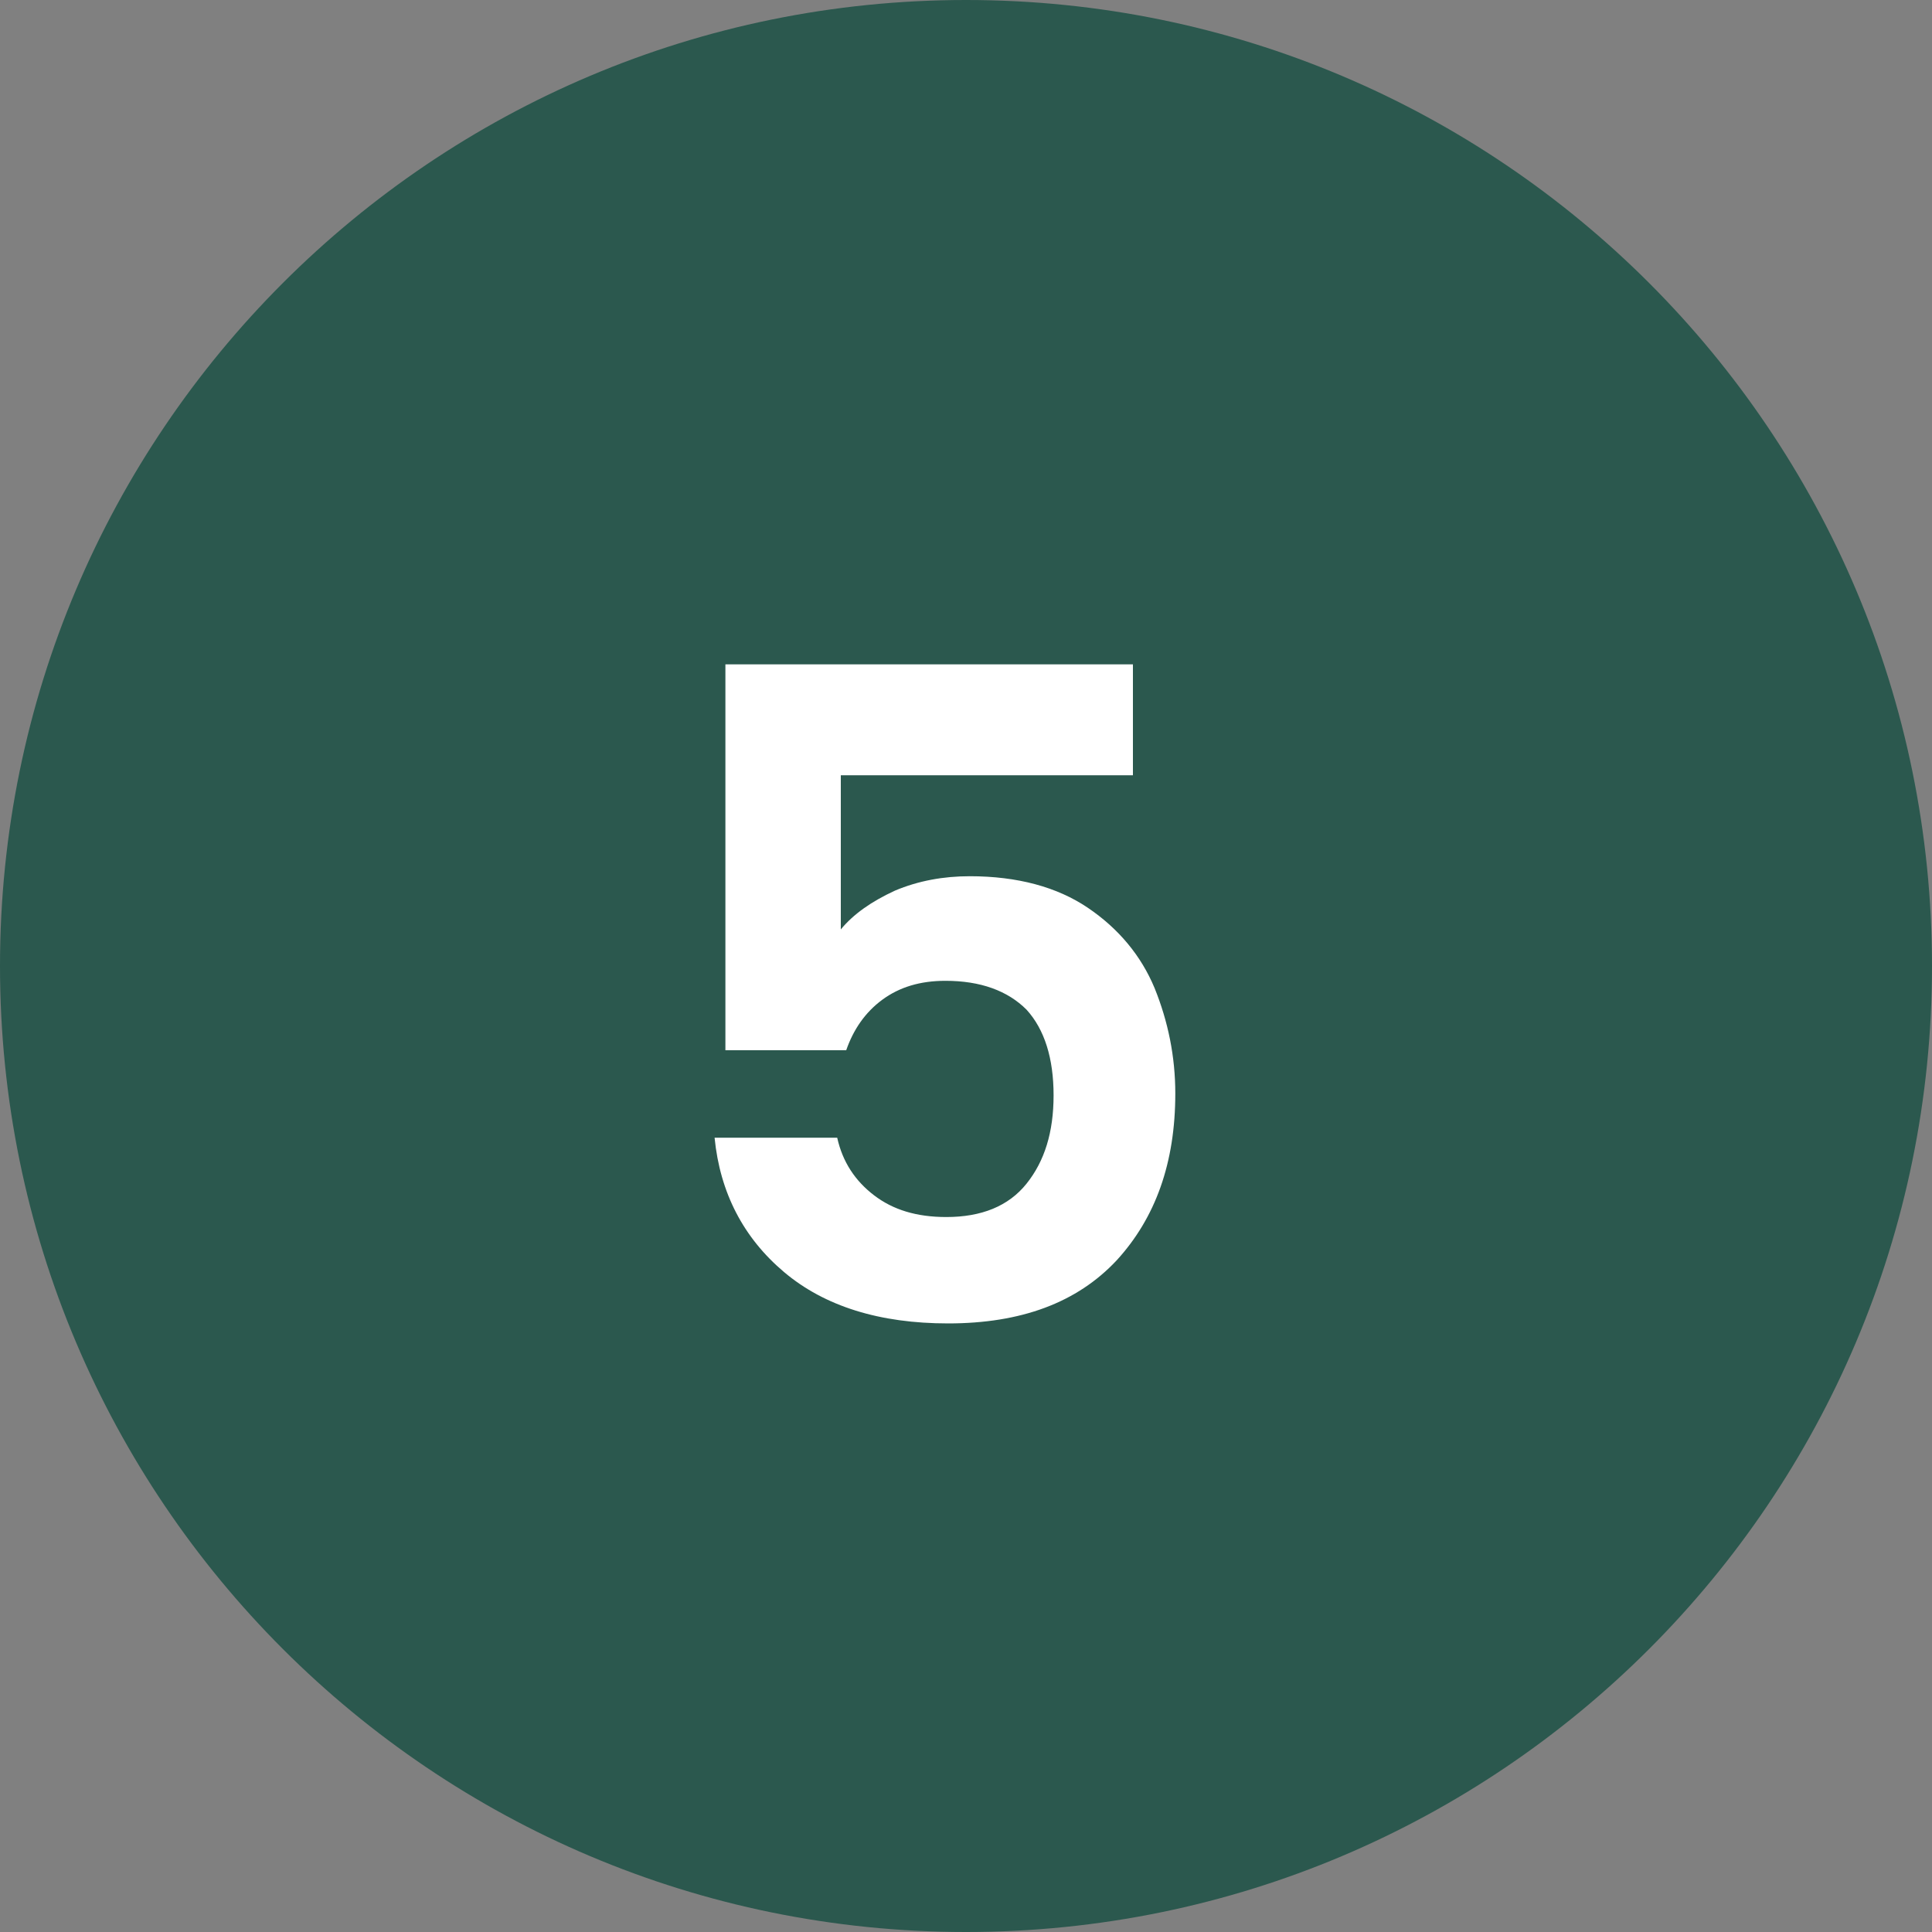
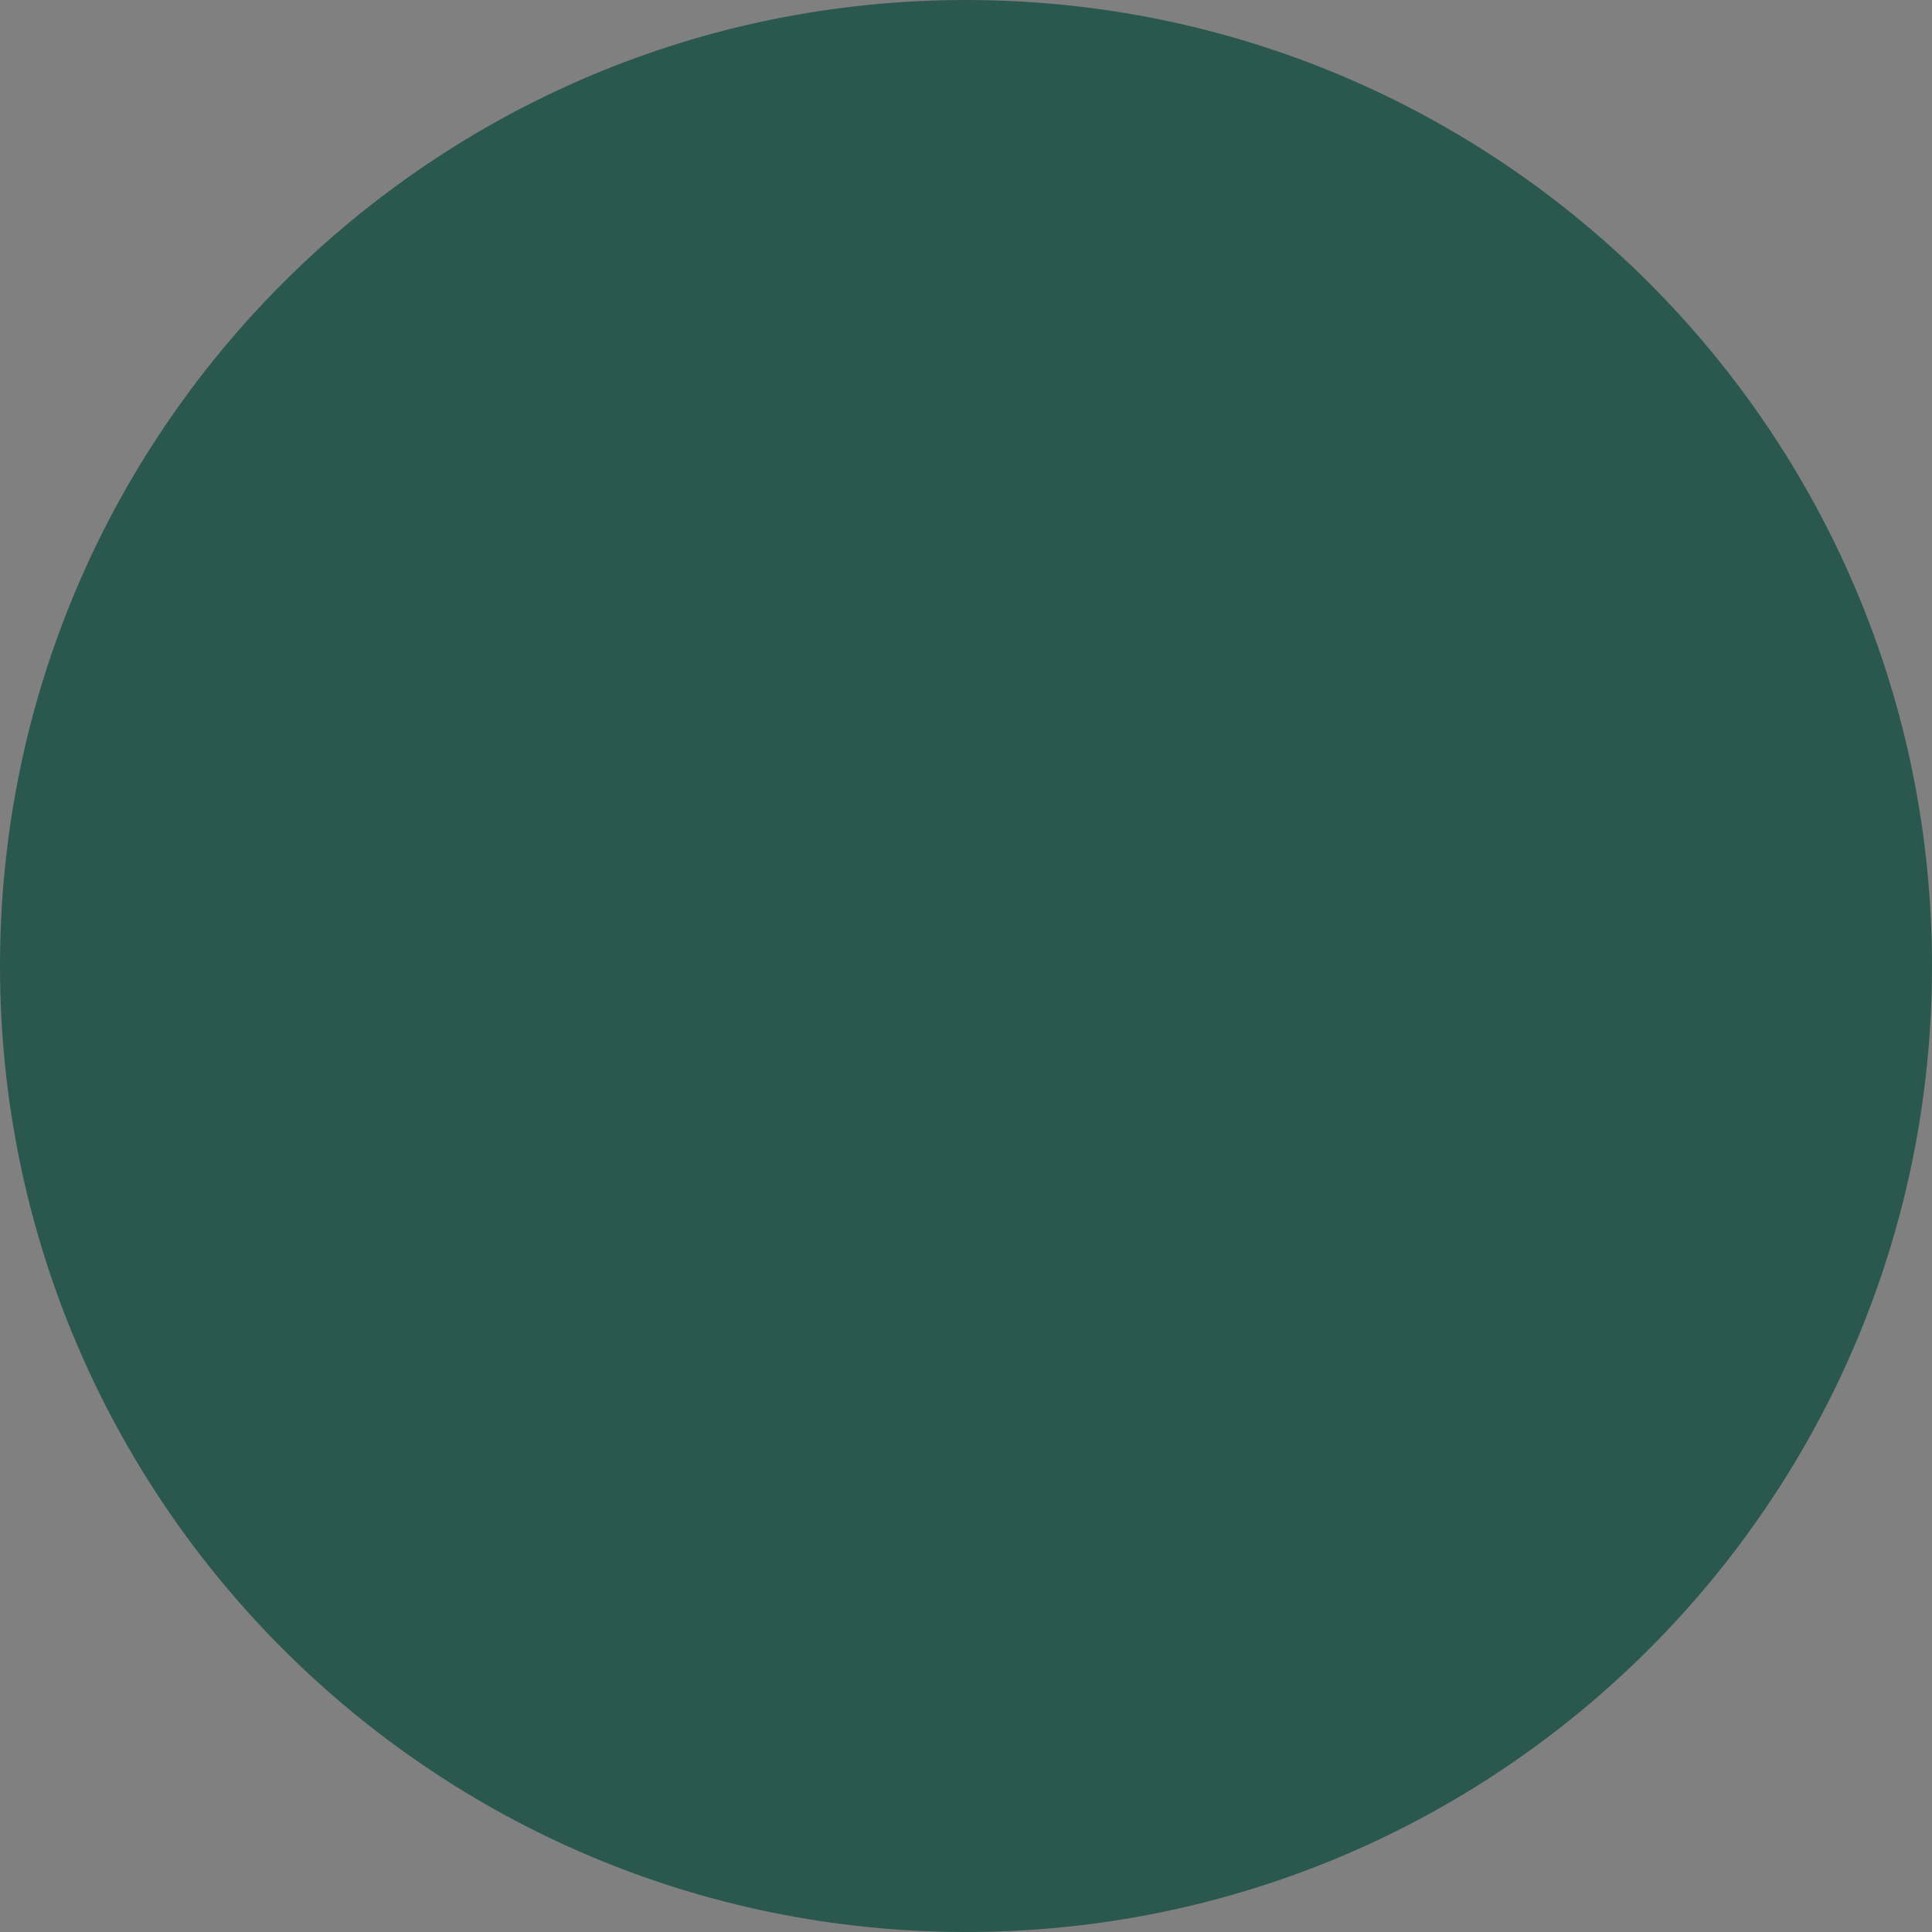
<svg xmlns="http://www.w3.org/2000/svg" width="30px" height="30px" viewBox="0 0 30 30" version="1.1" xml:space="preserve" style="fill-rule:evenodd;clip-rule:evenodd;stroke-linejoin:round;stroke-miterlimit:2;">
  <rect x="0" y="0" width="30" height="30" fill="#808080" stroke="none" />
  <g transform="matrix(1,0,0,1,-1467.5,-313.127)">
    <g id="marker-5" transform="matrix(1,0,0,1,0,-596)">
      <g transform="matrix(1,0,0,1,1482.5,909.127)">
        <path d="M0,30C8.284,30 15,23.285 15,15C15,6.715 8.284,0 0,0C-8.284,0 -15,6.715 -15,15C-15,23.285 -8.284,30 0,30" style="fill:rgb(43,88,78);fill-rule:nonzero;" />
      </g>
      <g transform="matrix(14,0,0,14,1477.49,929.677)">
-         <path d="M0.543,-0.608L0.219,-0.608L0.219,-0.437C0.233,-0.454 0.253,-0.468 0.279,-0.48C0.305,-0.491 0.333,-0.496 0.362,-0.496C0.415,-0.496 0.459,-0.484 0.493,-0.461C0.527,-0.438 0.552,-0.408 0.567,-0.372C0.582,-0.335 0.59,-0.296 0.59,-0.255C0.59,-0.178 0.568,-0.117 0.525,-0.07C0.481,-0.023 0.419,0 0.338,0C0.262,0 0.201,-0.019 0.156,-0.057C0.111,-0.095 0.085,-0.145 0.079,-0.206L0.215,-0.206C0.221,-0.179 0.235,-0.158 0.256,-0.142C0.277,-0.126 0.303,-0.118 0.336,-0.118C0.375,-0.118 0.405,-0.13 0.425,-0.155C0.445,-0.18 0.455,-0.212 0.455,-0.253C0.455,-0.294 0.445,-0.326 0.425,-0.348C0.404,-0.369 0.374,-0.38 0.335,-0.38C0.307,-0.38 0.284,-0.373 0.265,-0.359C0.246,-0.345 0.233,-0.326 0.225,-0.303L0.091,-0.303L0.091,-0.731L0.543,-0.731L0.543,-0.608Z" style="fill:white;fill-rule:nonzero;" />
-       </g>
+         </g>
    </g>
  </g>
</svg>